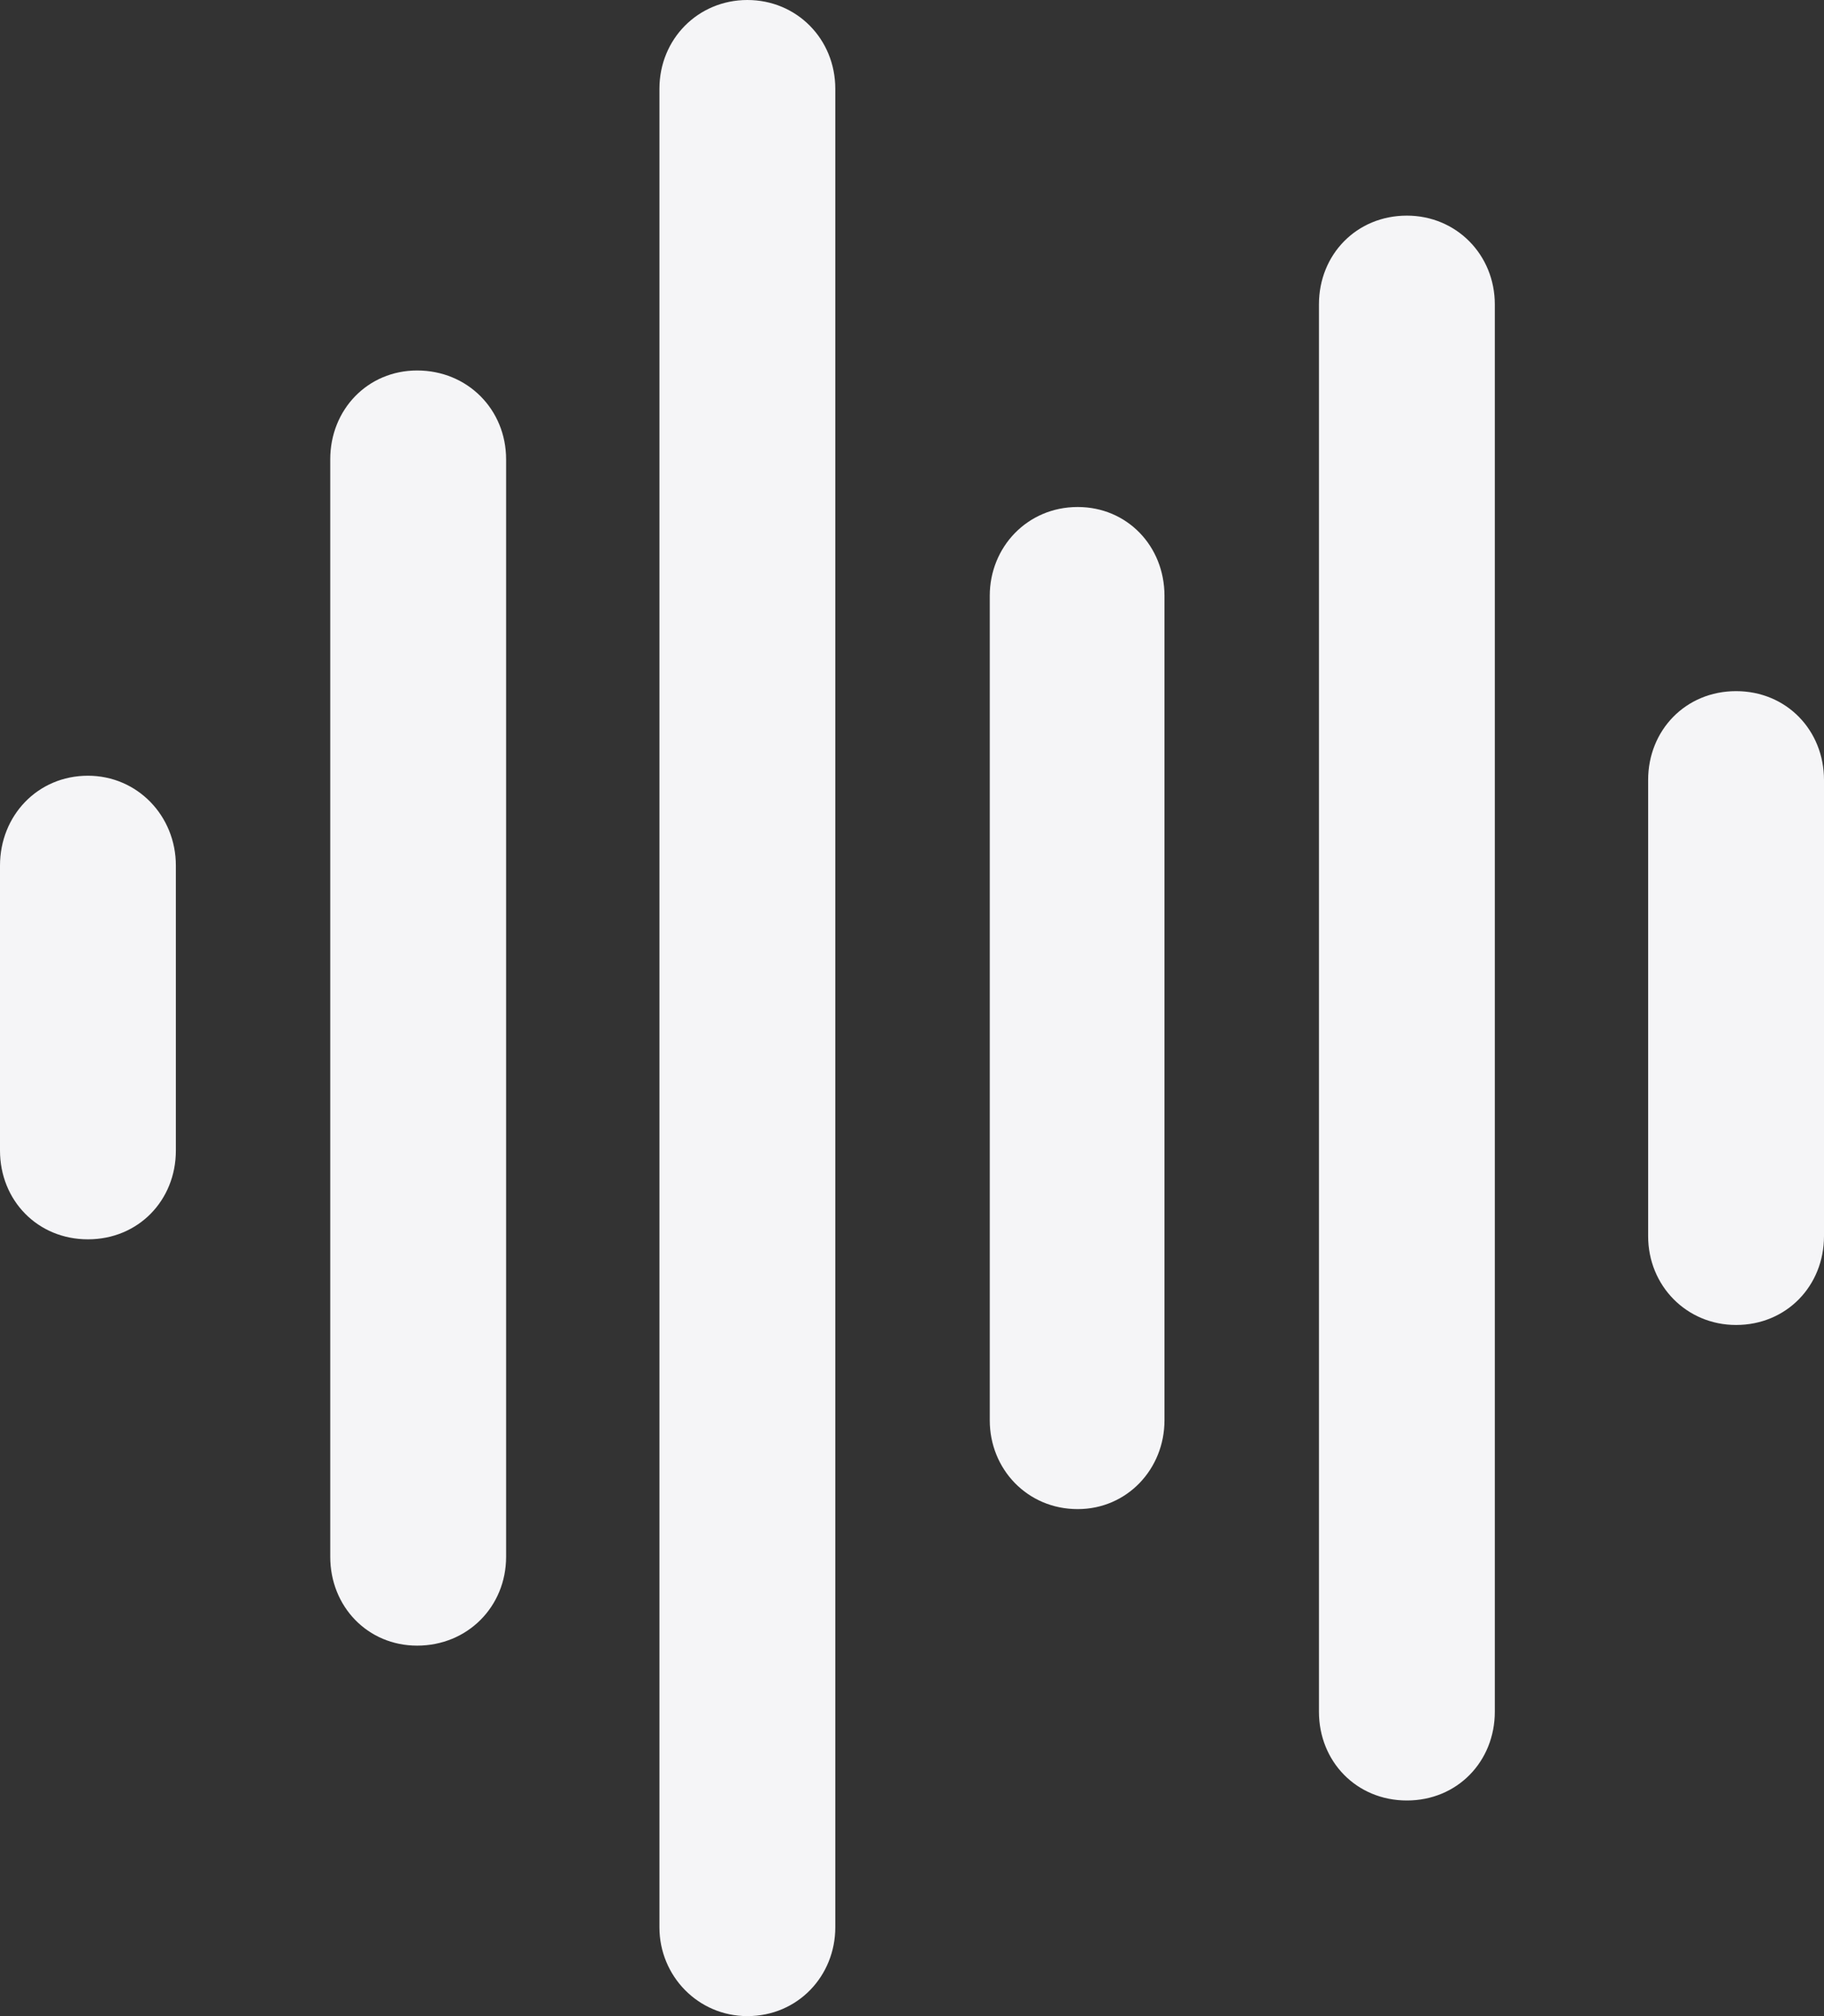
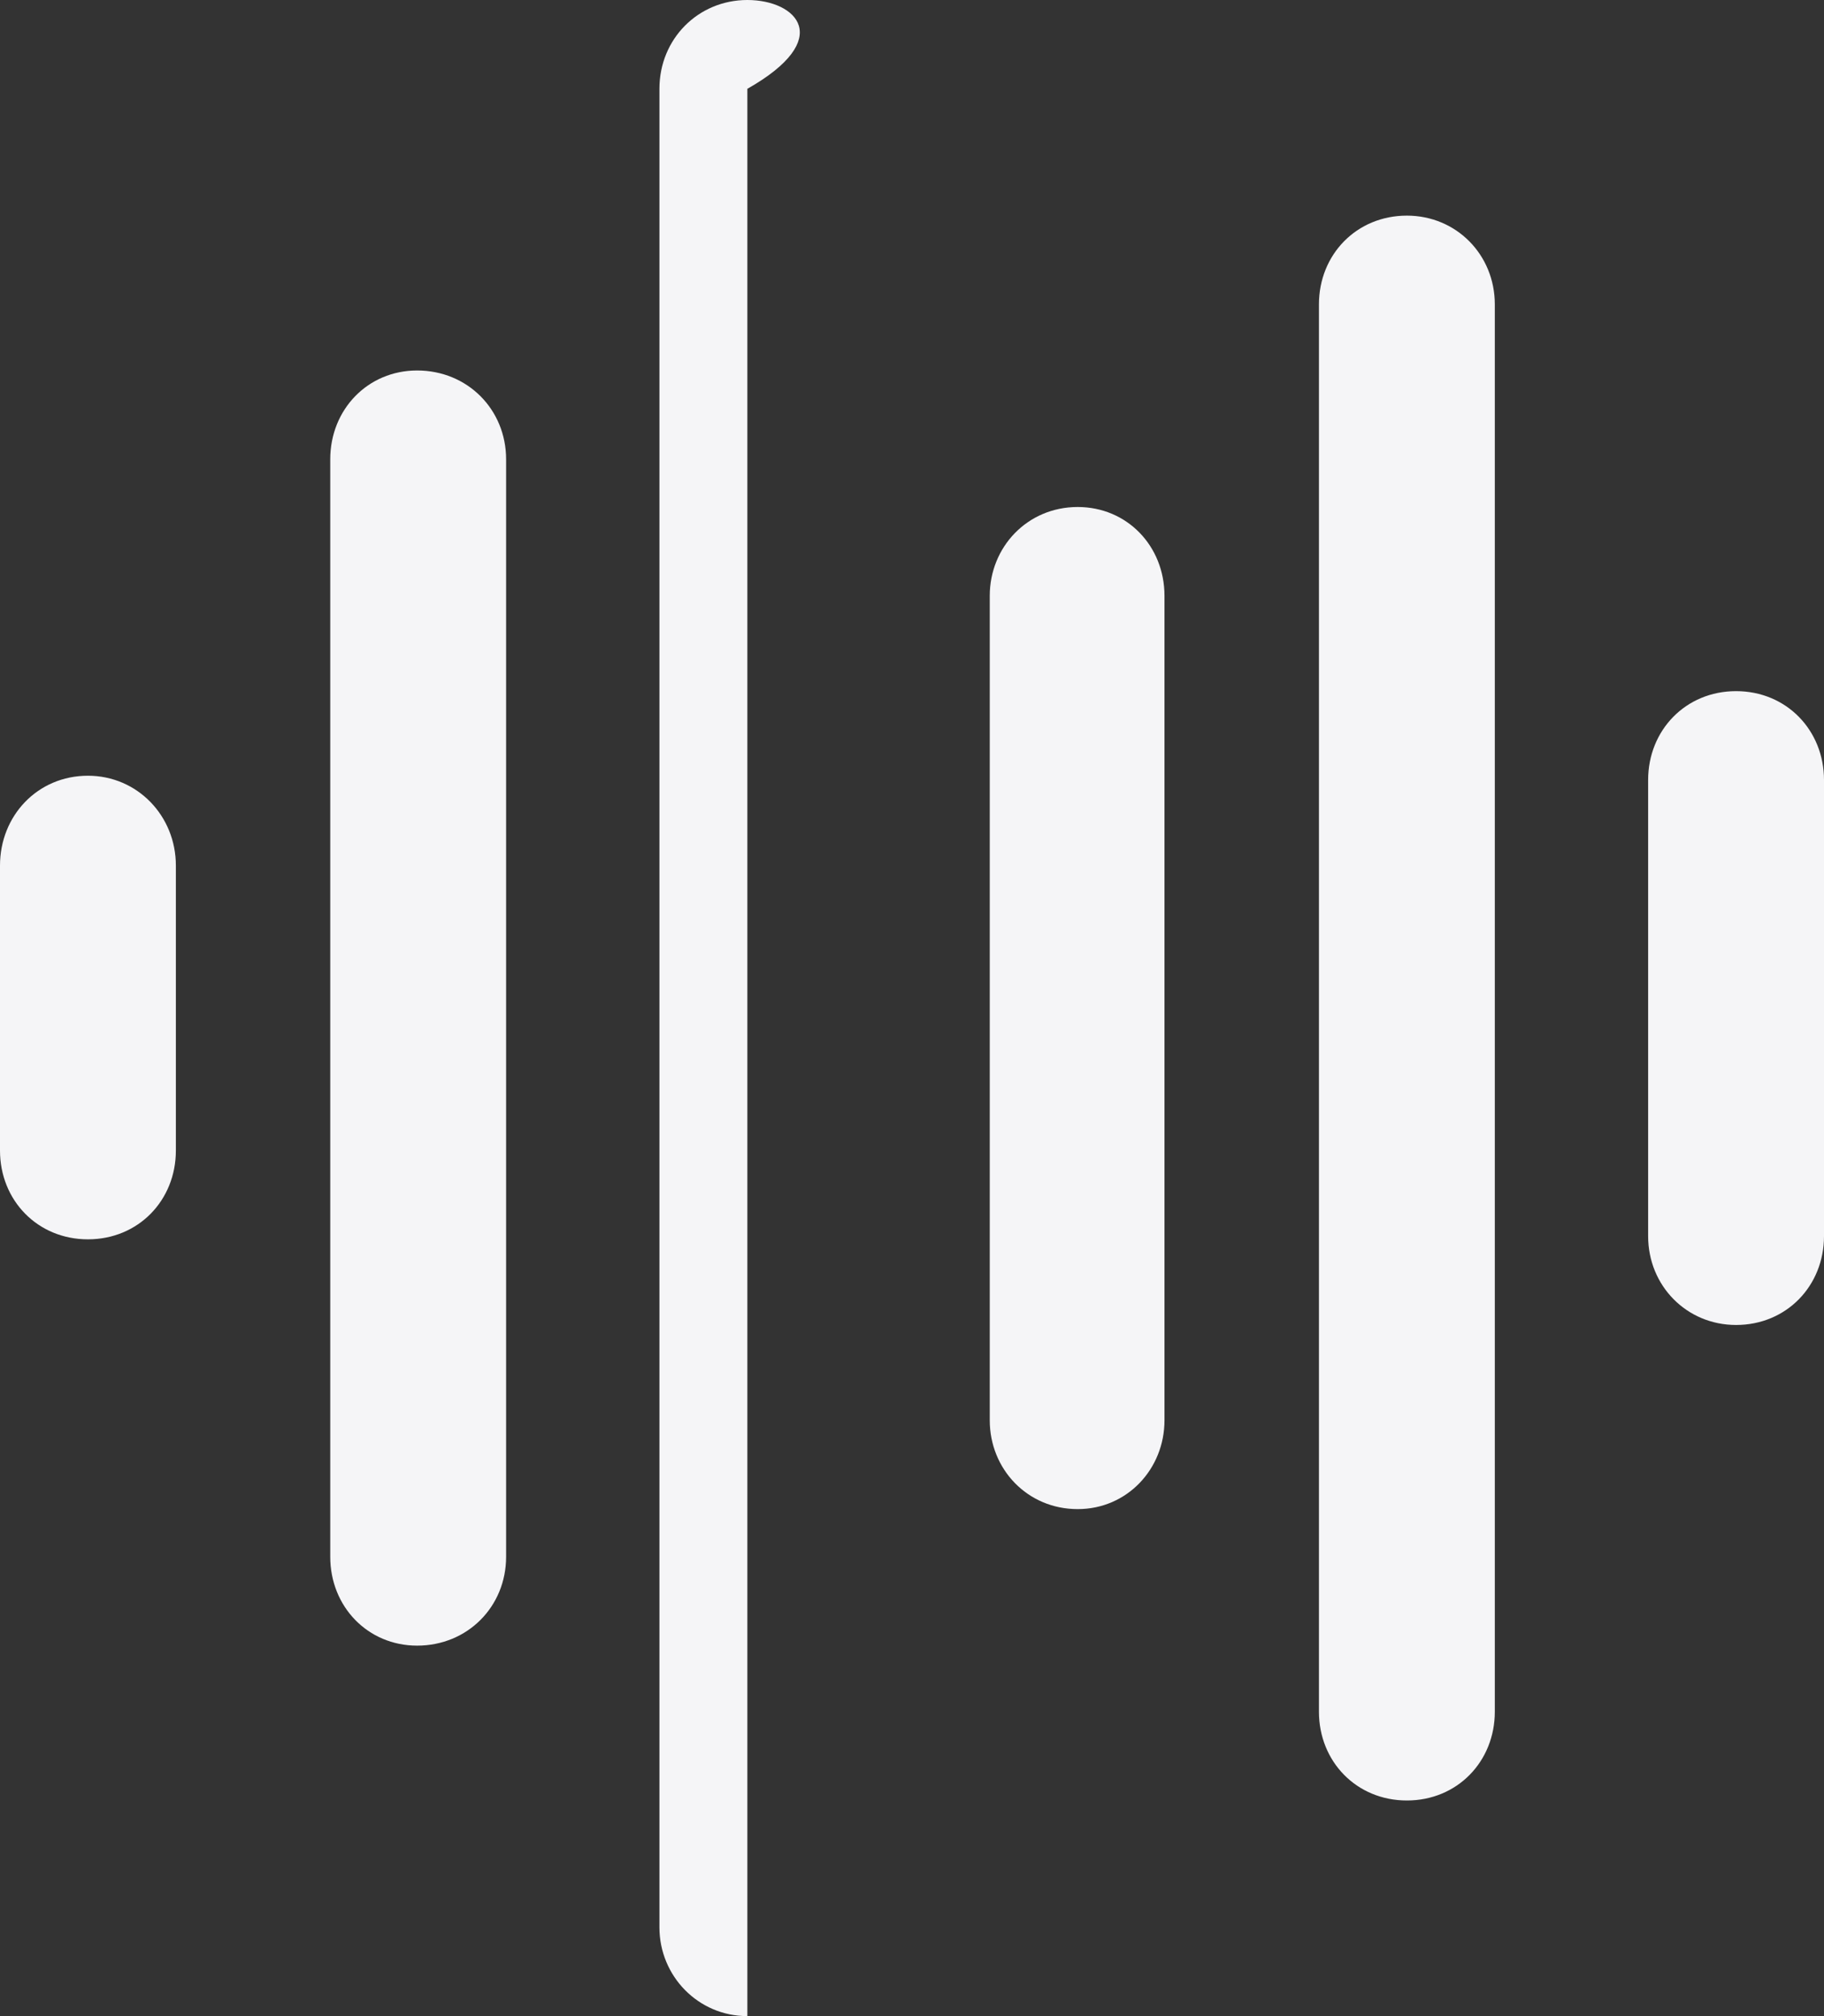
<svg xmlns="http://www.w3.org/2000/svg" width="19" height="21" viewBox="0 0 19 21" fill="none">
  <rect x="0" y="0" width="19" height="21" fill="#333333" stroke="none" />
-   <path d="M7.785 21C8.31 21 8.701 20.582 8.701 20.075V0.925C8.701 0.406 8.299 0 7.785 0C7.272 0 6.869 0.406 6.869 0.925V20.075C6.869 20.582 7.272 21 7.785 21ZM14.655 18.754C15.18 18.754 15.571 18.348 15.571 17.829V3.171C15.571 2.652 15.169 2.246 14.655 2.246C14.13 2.246 13.739 2.652 13.739 3.171V17.829C13.739 18.348 14.13 18.754 14.655 18.754ZM4.345 17.141C4.87 17.141 5.272 16.735 5.272 16.215V4.785C5.272 4.265 4.87 3.859 4.345 3.859C3.831 3.859 3.44 4.265 3.44 4.785V16.215C3.44 16.735 3.831 17.141 4.345 17.141ZM11.226 15.719C11.74 15.719 12.13 15.302 12.13 14.794V6.206C12.13 5.687 11.74 5.281 11.226 5.281C10.701 5.281 10.31 5.699 10.31 6.206V14.794C10.31 15.302 10.701 15.719 11.226 15.719ZM18.084 13.801C18.609 13.801 19 13.394 19 12.875V8.125C19 7.606 18.609 7.199 18.084 7.199C17.559 7.199 17.168 7.606 17.168 8.125V12.875C17.168 13.394 17.57 13.801 18.084 13.801ZM0.916 12.909C1.441 12.909 1.832 12.503 1.832 11.984V9.016C1.832 8.497 1.43 8.08 0.916 8.08C0.391 8.08 0 8.497 0 9.016V11.984C0 12.503 0.391 12.909 0.916 12.909Z" fill="#F5F5F7" />
+   <path d="M7.785 21V0.925C8.701 0.406 8.299 0 7.785 0C7.272 0 6.869 0.406 6.869 0.925V20.075C6.869 20.582 7.272 21 7.785 21ZM14.655 18.754C15.18 18.754 15.571 18.348 15.571 17.829V3.171C15.571 2.652 15.169 2.246 14.655 2.246C14.13 2.246 13.739 2.652 13.739 3.171V17.829C13.739 18.348 14.13 18.754 14.655 18.754ZM4.345 17.141C4.87 17.141 5.272 16.735 5.272 16.215V4.785C5.272 4.265 4.87 3.859 4.345 3.859C3.831 3.859 3.44 4.265 3.44 4.785V16.215C3.44 16.735 3.831 17.141 4.345 17.141ZM11.226 15.719C11.74 15.719 12.13 15.302 12.13 14.794V6.206C12.13 5.687 11.74 5.281 11.226 5.281C10.701 5.281 10.31 5.699 10.31 6.206V14.794C10.31 15.302 10.701 15.719 11.226 15.719ZM18.084 13.801C18.609 13.801 19 13.394 19 12.875V8.125C19 7.606 18.609 7.199 18.084 7.199C17.559 7.199 17.168 7.606 17.168 8.125V12.875C17.168 13.394 17.57 13.801 18.084 13.801ZM0.916 12.909C1.441 12.909 1.832 12.503 1.832 11.984V9.016C1.832 8.497 1.43 8.08 0.916 8.08C0.391 8.08 0 8.497 0 9.016V11.984C0 12.503 0.391 12.909 0.916 12.909Z" fill="#F5F5F7" />
</svg>